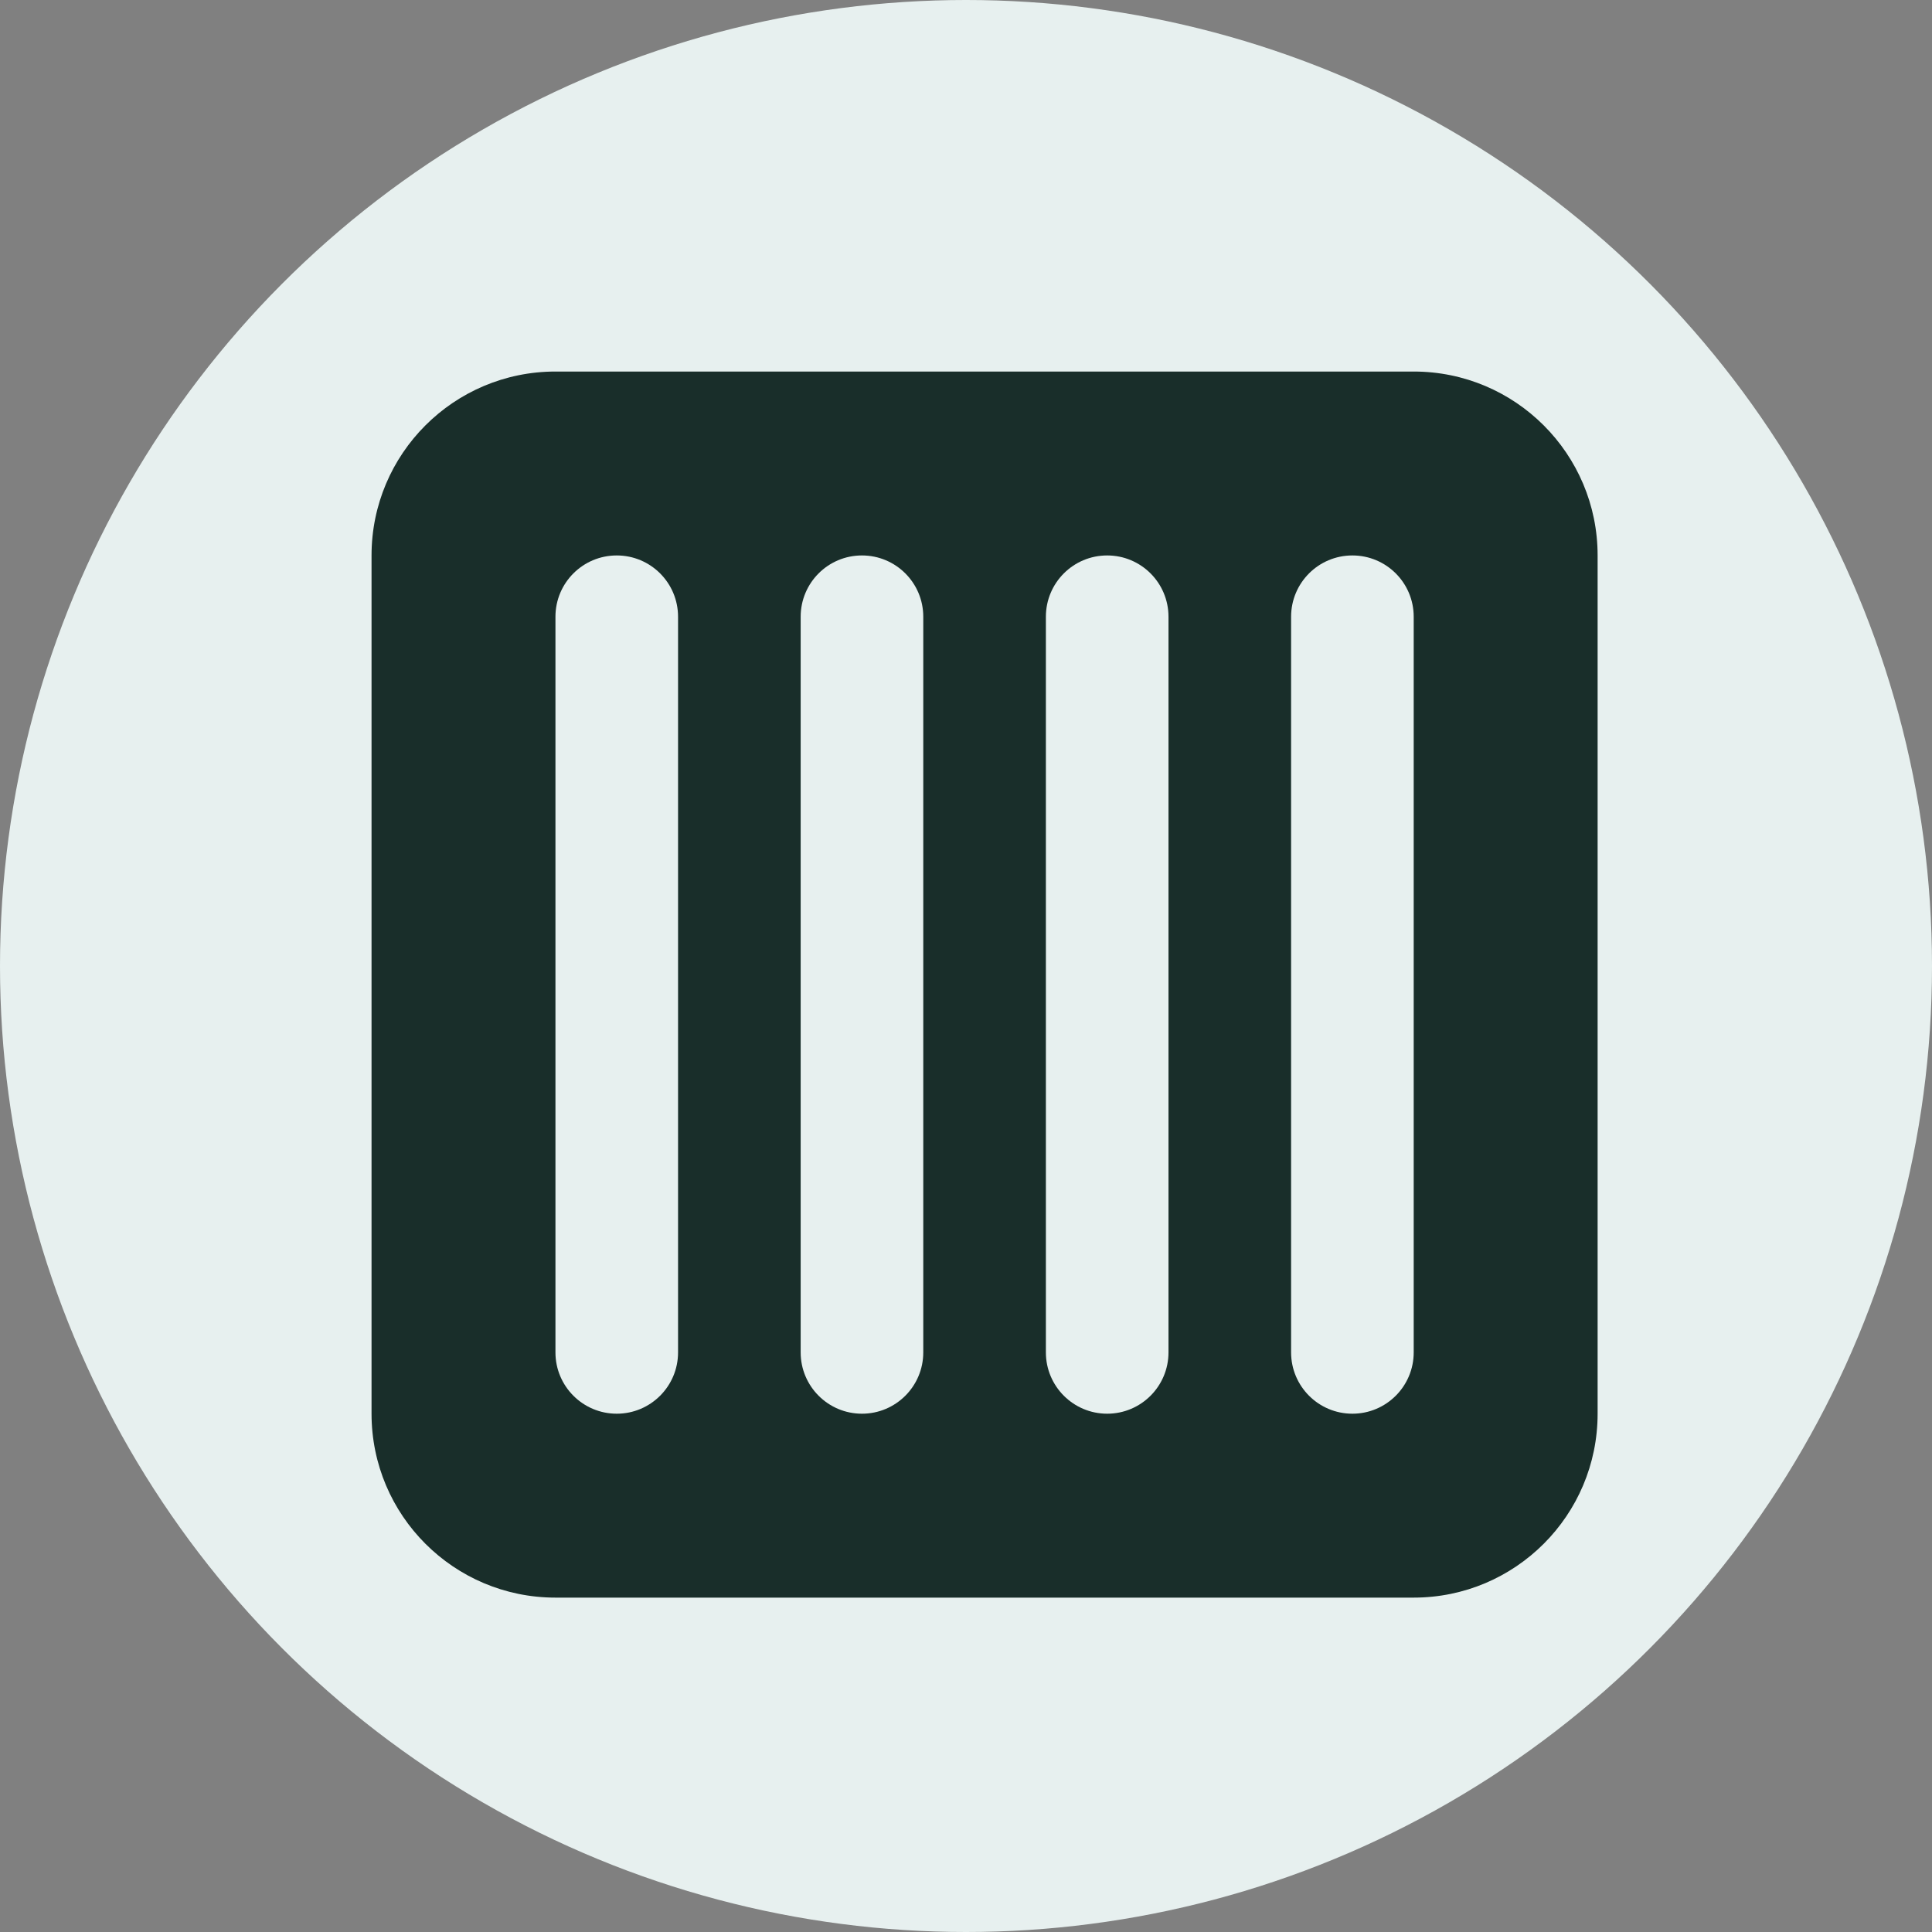
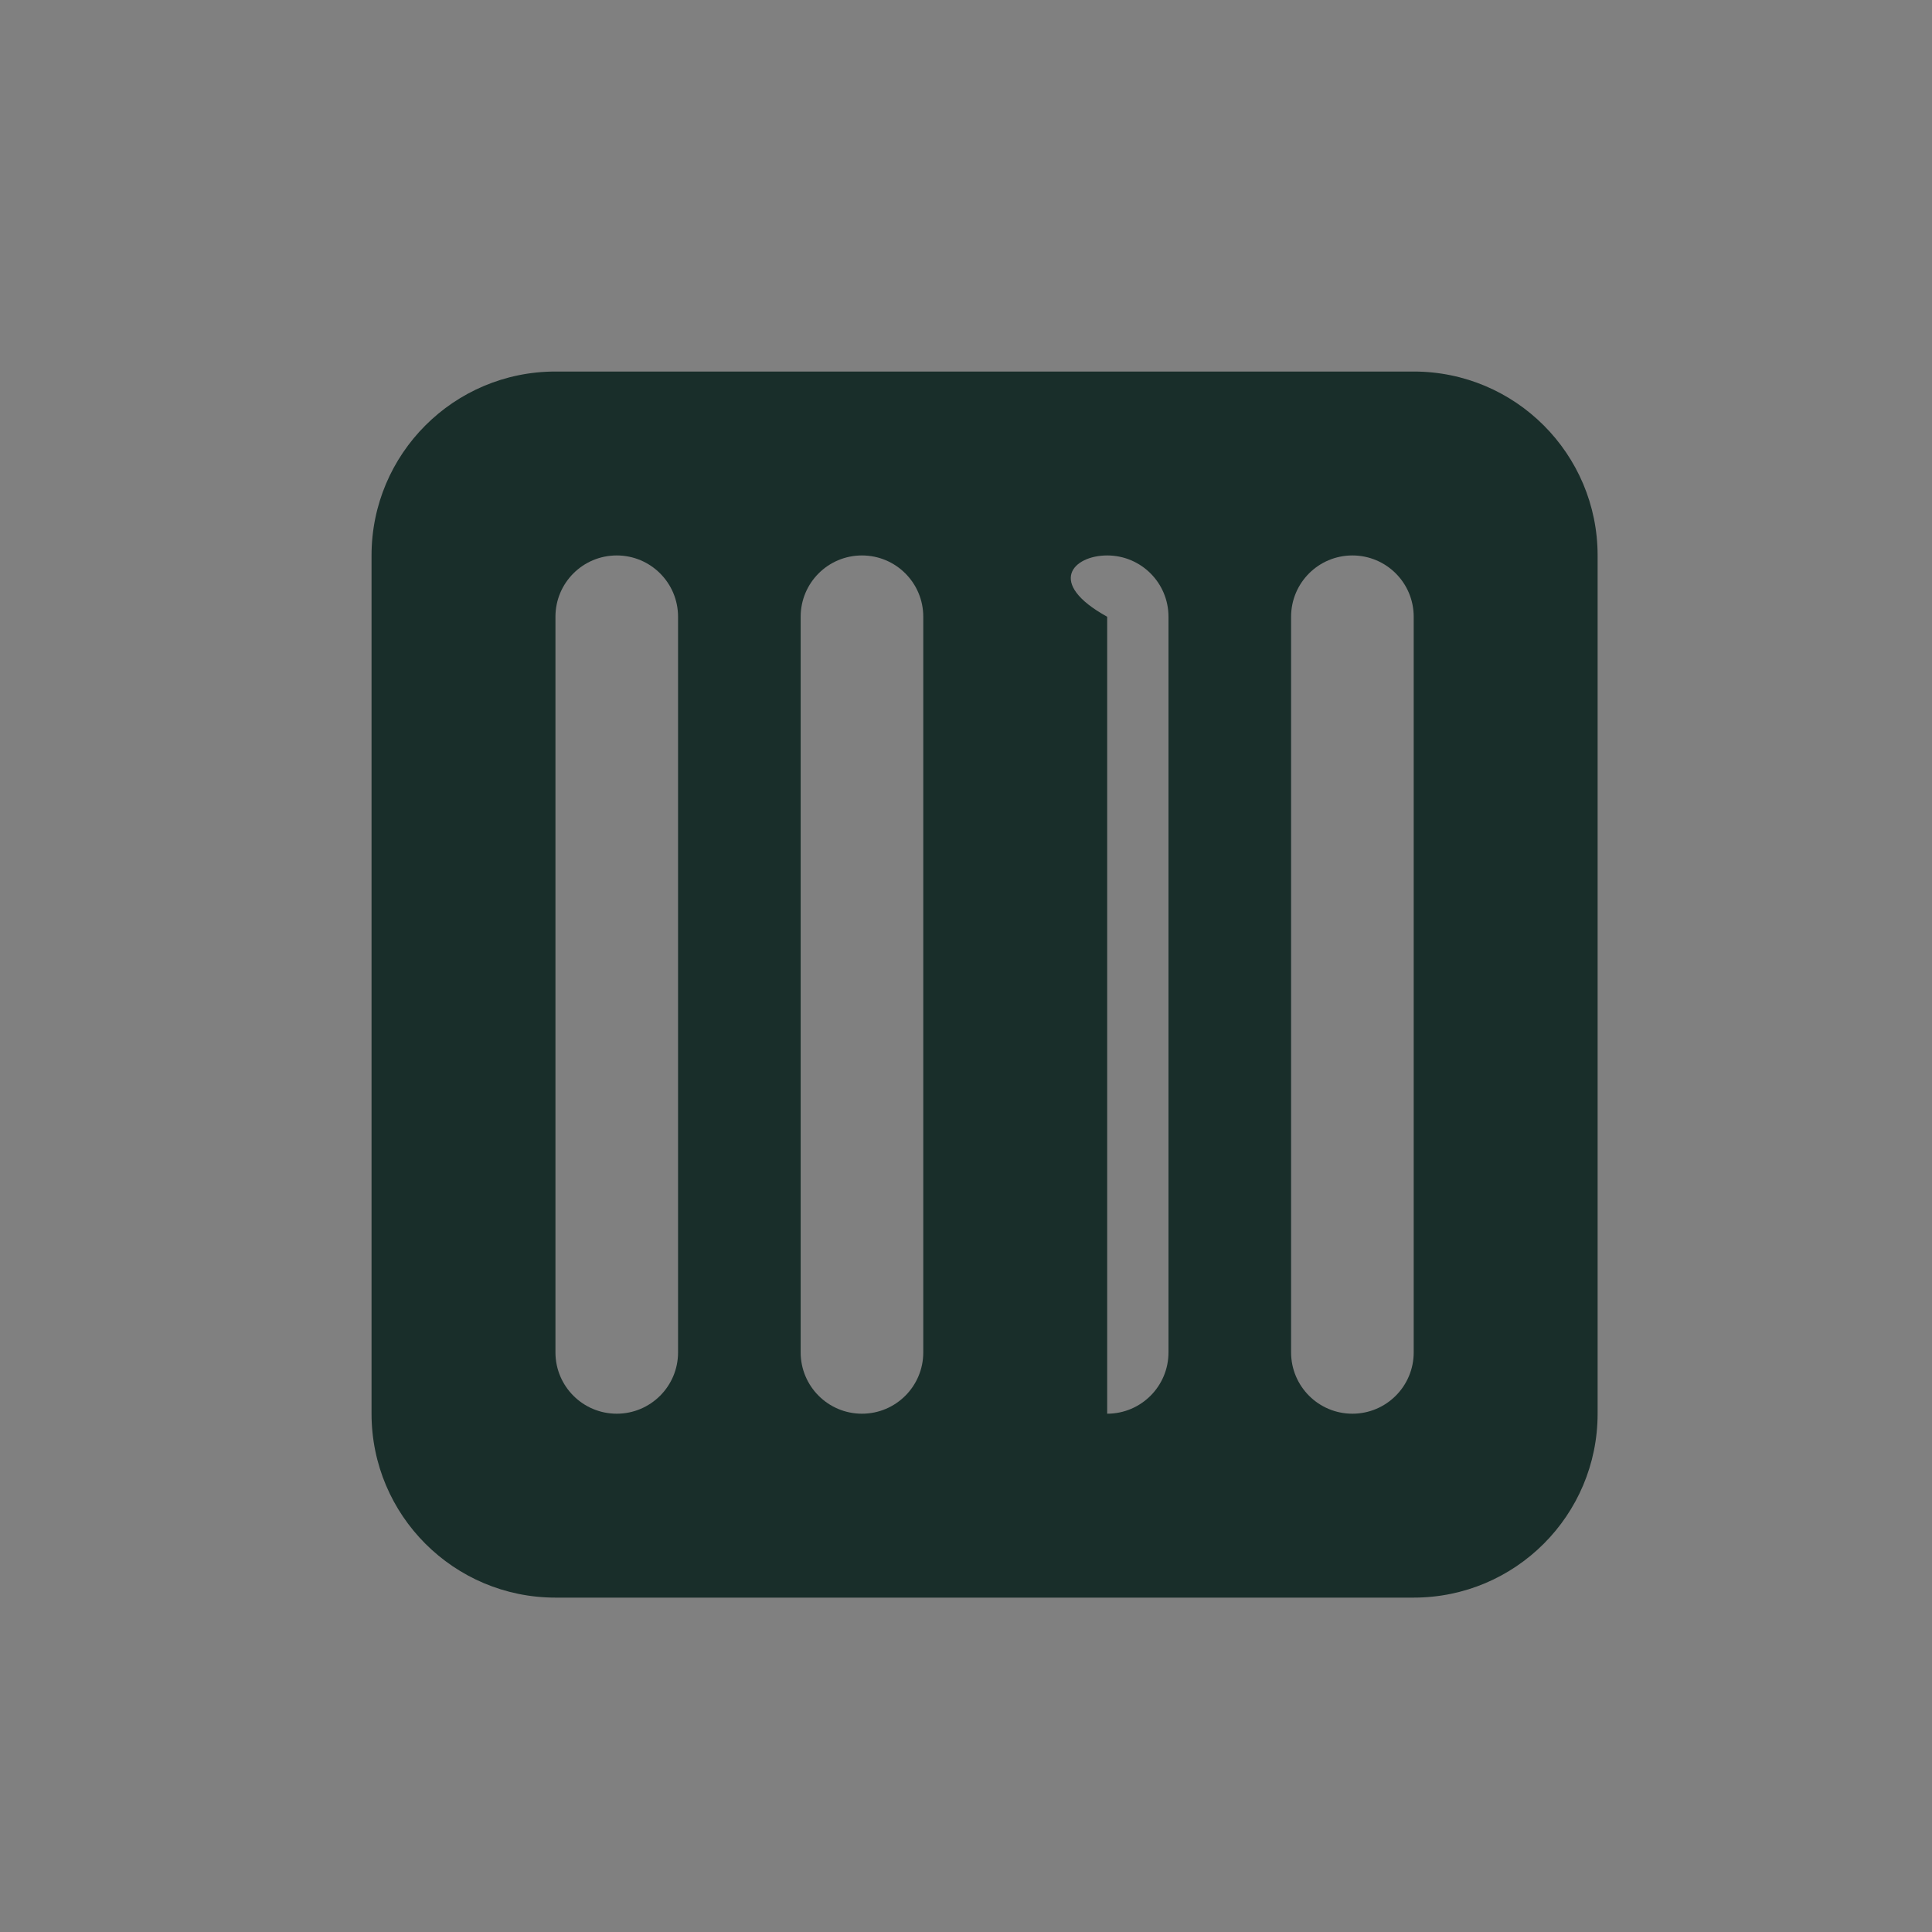
<svg xmlns="http://www.w3.org/2000/svg" width="26" height="26" viewBox="0 0 26 26" fill="none">
  <rect x="0" y="0" width="26" height="26" fill="#808080" stroke="none" />
-   <circle cx="13" cy="13" r="13" fill="#E7F0EF" />
-   <path fill-rule="evenodd" clip-rule="evenodd" d="M5 7.475C5 6.108 6.108 5 7.475 5H19.025C20.392 5 21.5 6.108 21.5 7.475V19.025C21.5 20.392 20.392 21.5 19.025 21.5H7.475C6.108 21.5 5 20.392 5 19.025V7.475ZM8.3 7.475C8.756 7.475 9.125 7.844 9.125 8.3L9.125 18.2C9.125 18.655 8.756 19.025 8.3 19.025C7.844 19.025 7.475 18.655 7.475 18.2L7.475 8.3C7.475 7.844 7.844 7.475 8.3 7.475ZM12.425 8.3C12.425 7.844 12.056 7.475 11.6 7.475C11.144 7.475 10.775 7.844 10.775 8.3L10.775 18.2C10.775 18.655 11.144 19.025 11.6 19.025C12.056 19.025 12.425 18.655 12.425 18.2L12.425 8.3ZM14.9 7.475C15.356 7.475 15.725 7.844 15.725 8.3V18.2C15.725 18.655 15.356 19.025 14.9 19.025C14.444 19.025 14.075 18.655 14.075 18.2V8.3C14.075 7.844 14.444 7.475 14.9 7.475ZM19.025 8.3C19.025 7.844 18.656 7.475 18.2 7.475C17.744 7.475 17.375 7.844 17.375 8.3V18.2C17.375 18.655 17.744 19.025 18.2 19.025C18.656 19.025 19.025 18.655 19.025 18.2V8.3Z" fill="#192E2A" />
+   <path fill-rule="evenodd" clip-rule="evenodd" d="M5 7.475C5 6.108 6.108 5 7.475 5H19.025C20.392 5 21.5 6.108 21.5 7.475V19.025C21.5 20.392 20.392 21.5 19.025 21.5H7.475C6.108 21.5 5 20.392 5 19.025V7.475ZM8.3 7.475C8.756 7.475 9.125 7.844 9.125 8.3L9.125 18.2C9.125 18.655 8.756 19.025 8.3 19.025C7.844 19.025 7.475 18.655 7.475 18.2L7.475 8.3C7.475 7.844 7.844 7.475 8.3 7.475ZM12.425 8.3C12.425 7.844 12.056 7.475 11.6 7.475C11.144 7.475 10.775 7.844 10.775 8.3L10.775 18.2C10.775 18.655 11.144 19.025 11.6 19.025C12.056 19.025 12.425 18.655 12.425 18.2L12.425 8.3ZM14.9 7.475C15.356 7.475 15.725 7.844 15.725 8.3V18.2C15.725 18.655 15.356 19.025 14.9 19.025V8.3C14.075 7.844 14.444 7.475 14.9 7.475ZM19.025 8.3C19.025 7.844 18.656 7.475 18.2 7.475C17.744 7.475 17.375 7.844 17.375 8.3V18.2C17.375 18.655 17.744 19.025 18.2 19.025C18.656 19.025 19.025 18.655 19.025 18.2V8.3Z" fill="#192E2A" />
</svg>